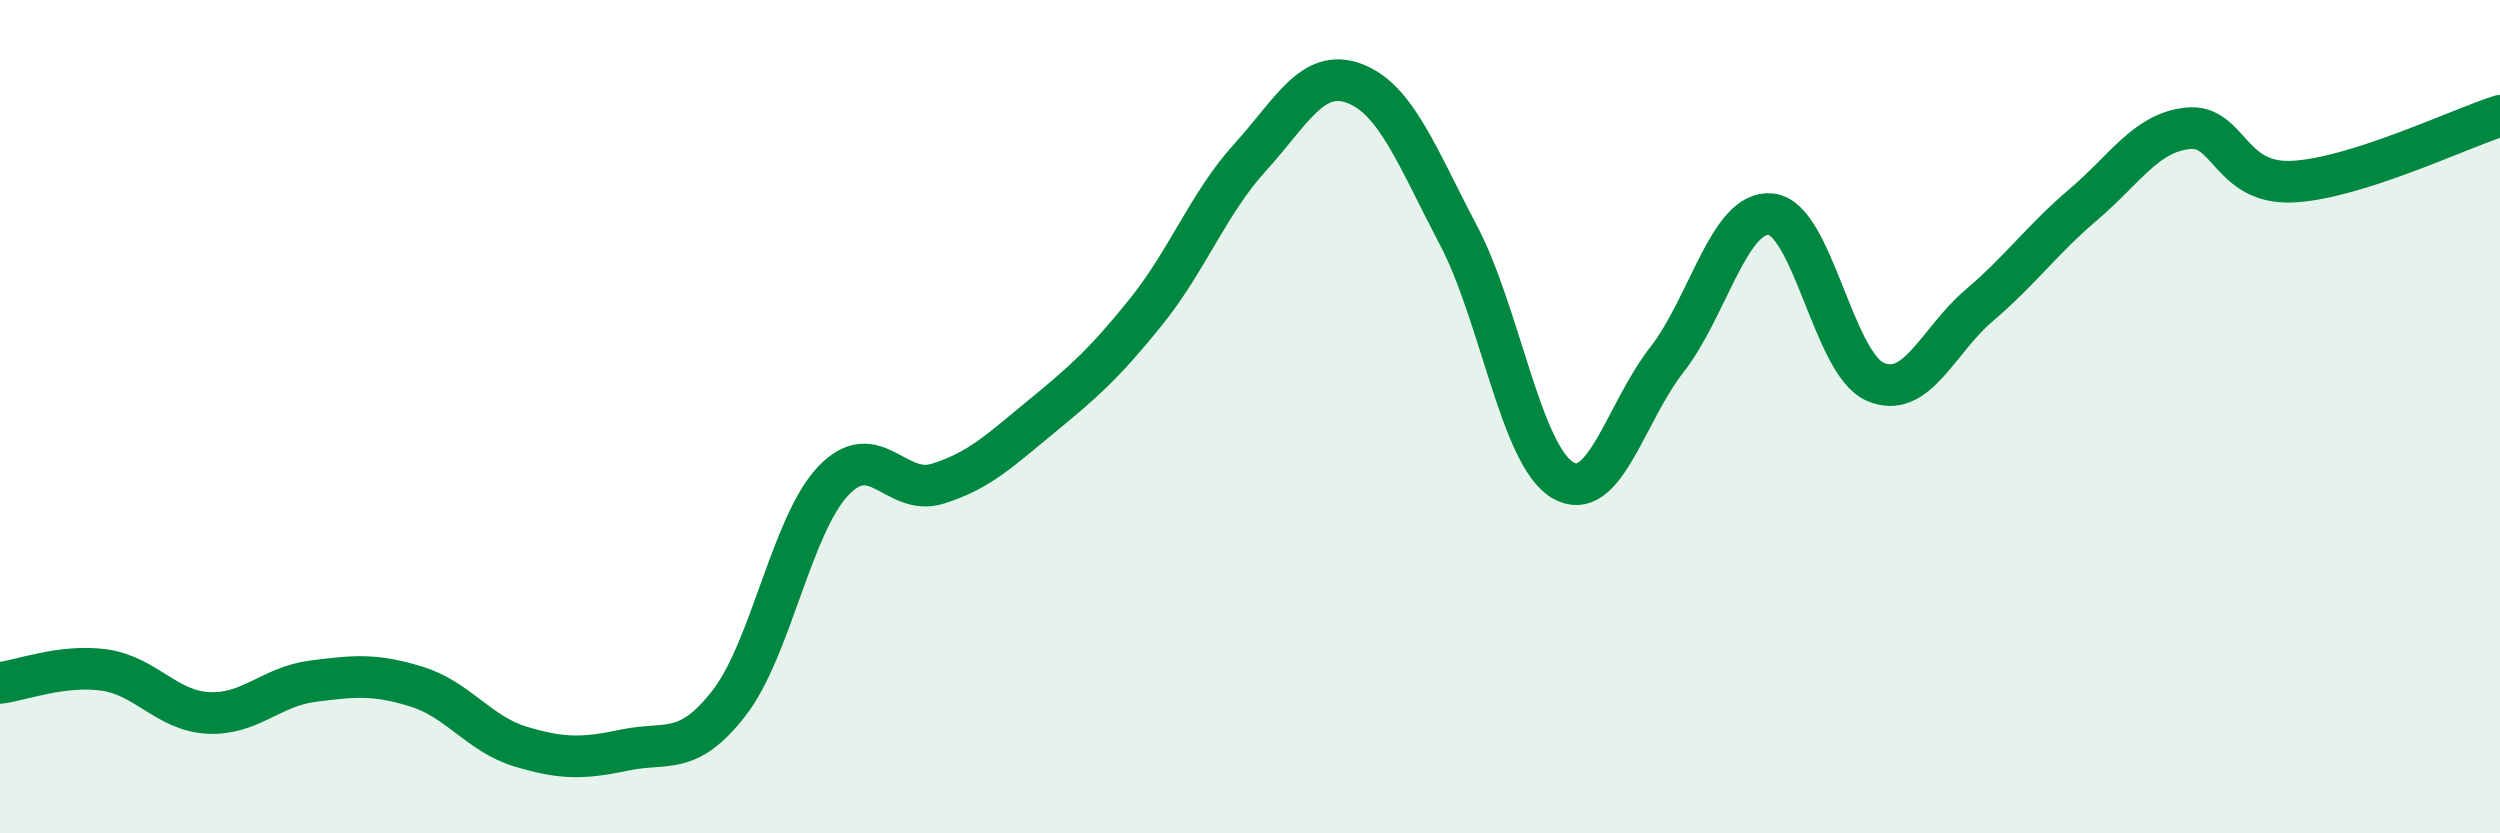
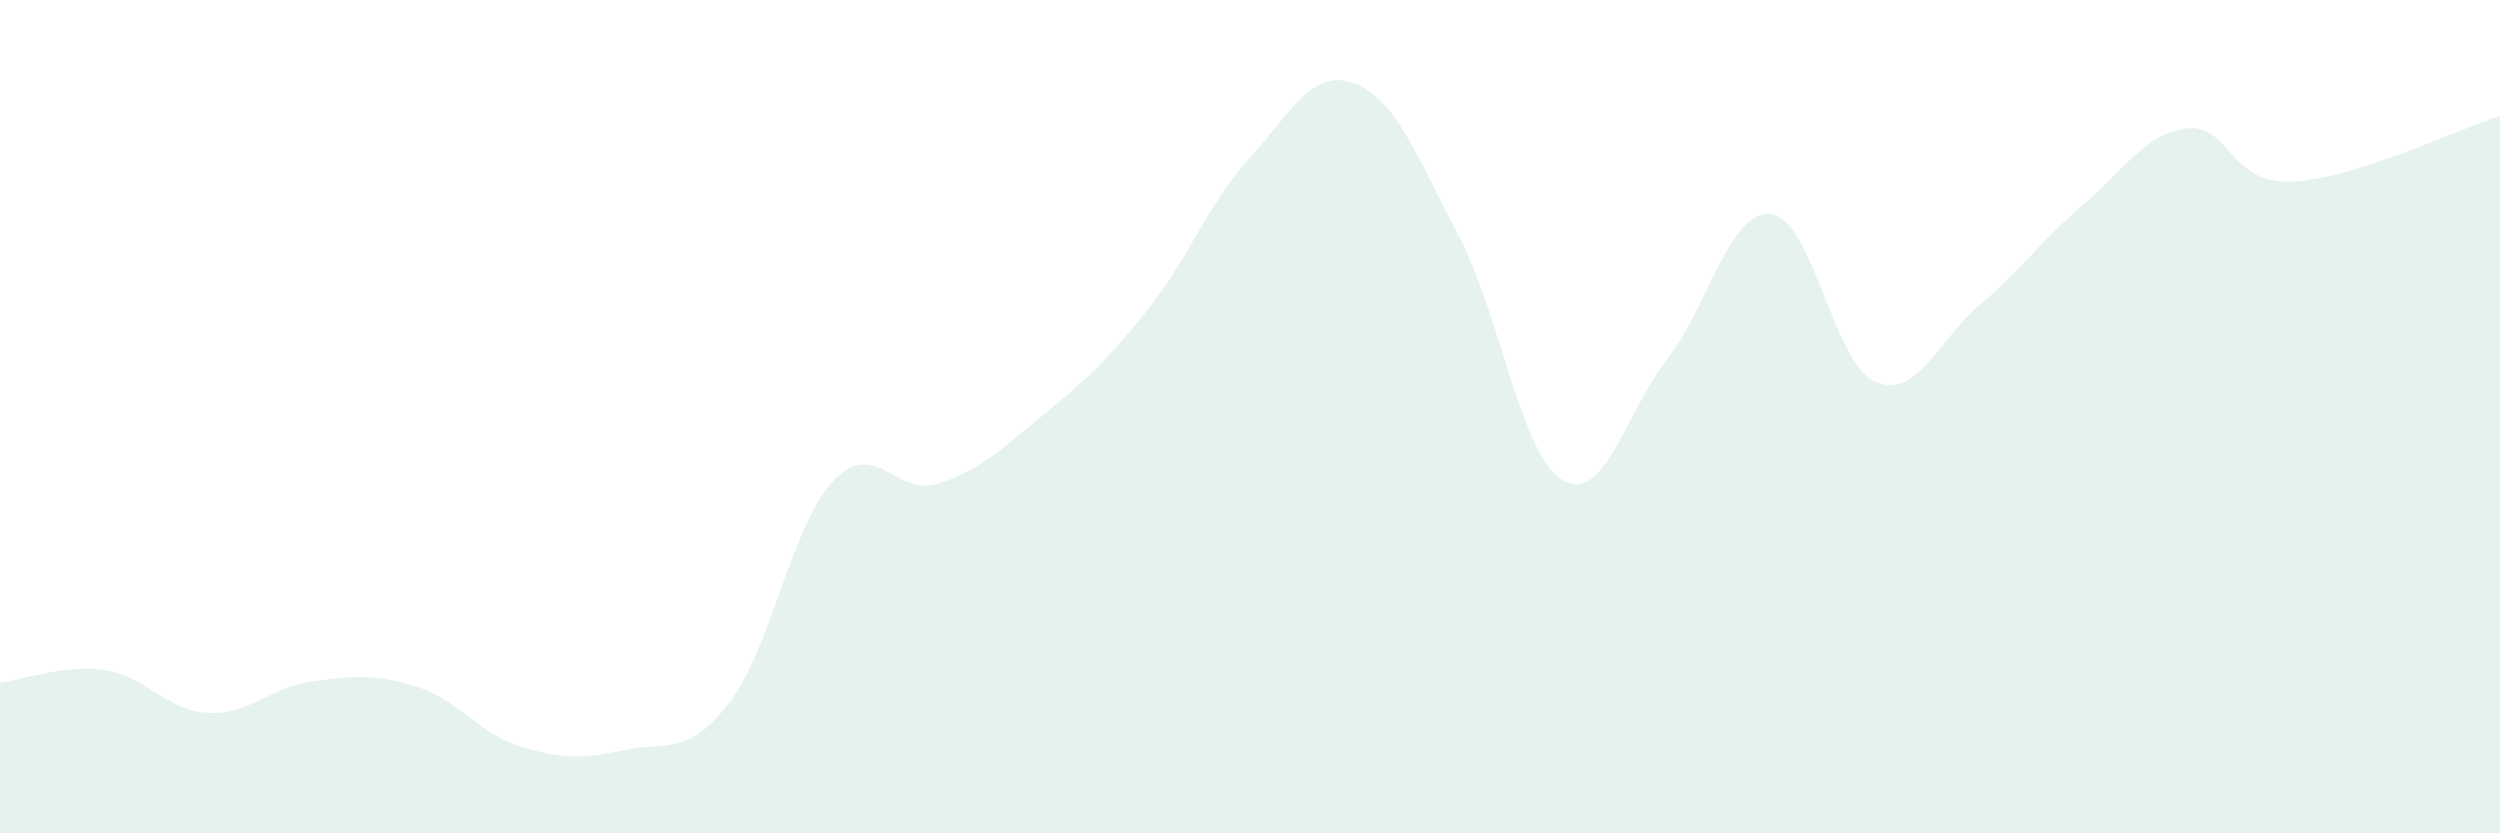
<svg xmlns="http://www.w3.org/2000/svg" width="60" height="20" viewBox="0 0 60 20">
  <path d="M 0,16.39 C 0.5,16.33 1.5,15.94 2.5,16.08 C 3.5,16.22 4,17.06 5,17.11 C 6,17.16 6.5,16.48 7.5,16.35 C 8.5,16.22 9,16.17 10,16.48 C 11,16.79 11.5,17.62 12.5,17.92 C 13.5,18.22 14,18.21 15,18 C 16,17.79 16.5,18.16 17.5,16.87 C 18.5,15.58 19,12.59 20,11.54 C 21,10.49 21.5,11.92 22.5,11.61 C 23.5,11.3 24,10.81 25,9.99 C 26,9.17 26.5,8.73 27.5,7.49 C 28.5,6.25 29,4.88 30,3.78 C 31,2.68 31.5,1.63 32.5,2 C 33.5,2.37 34,3.74 35,5.64 C 36,7.54 36.5,10.92 37.5,11.52 C 38.5,12.12 39,9.92 40,8.64 C 41,7.36 41.5,5.04 42.5,5.14 C 43.5,5.24 44,8.72 45,9.16 C 46,9.6 46.5,8.18 47.5,7.33 C 48.5,6.48 49,5.76 50,4.91 C 51,4.06 51.5,3.19 52.5,3.08 C 53.5,2.97 53.5,4.42 55,4.36 C 56.5,4.3 59,3.1 60,2.78L60 20L0 20Z" fill="#008740" opacity="0.1" stroke-linecap="round" stroke-linejoin="round" />
-   <path d="M 0,16.39 C 0.5,16.33 1.5,15.94 2.5,16.08 C 3.5,16.22 4,17.06 5,17.11 C 6,17.16 6.5,16.48 7.5,16.35 C 8.5,16.22 9,16.17 10,16.48 C 11,16.79 11.5,17.62 12.5,17.92 C 13.5,18.22 14,18.21 15,18 C 16,17.79 16.5,18.16 17.5,16.87 C 18.5,15.58 19,12.59 20,11.54 C 21,10.49 21.5,11.92 22.5,11.61 C 23.5,11.3 24,10.81 25,9.99 C 26,9.17 26.5,8.73 27.5,7.49 C 28.5,6.25 29,4.88 30,3.78 C 31,2.68 31.5,1.63 32.5,2 C 33.5,2.37 34,3.74 35,5.64 C 36,7.54 36.5,10.92 37.5,11.52 C 38.5,12.12 39,9.92 40,8.64 C 41,7.36 41.5,5.04 42.5,5.14 C 43.5,5.24 44,8.72 45,9.16 C 46,9.6 46.5,8.18 47.5,7.33 C 48.5,6.48 49,5.76 50,4.91 C 51,4.06 51.5,3.19 52.5,3.08 C 53.5,2.97 53.5,4.42 55,4.36 C 56.5,4.3 59,3.1 60,2.78" stroke="#008740" stroke-width="1" fill="none" stroke-linecap="round" stroke-linejoin="round" />
</svg>